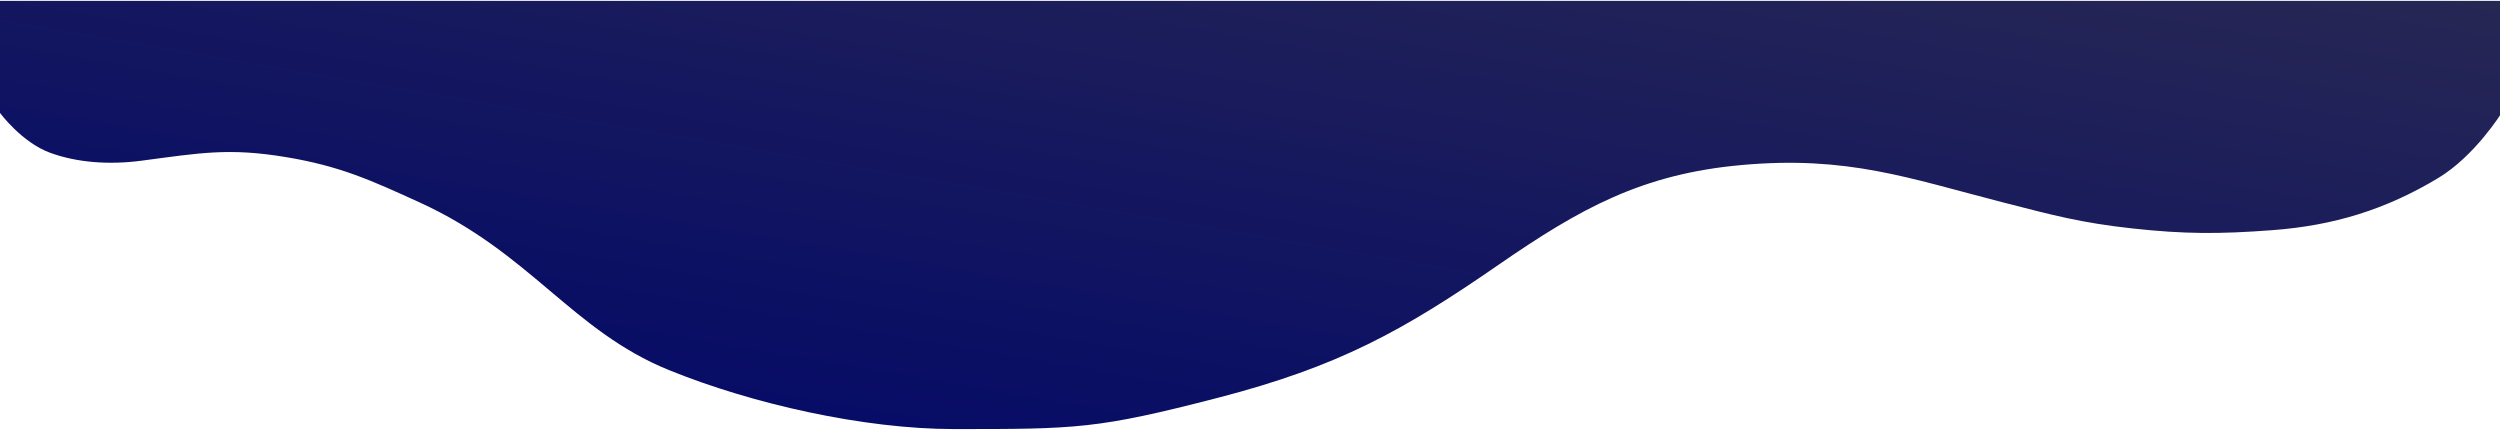
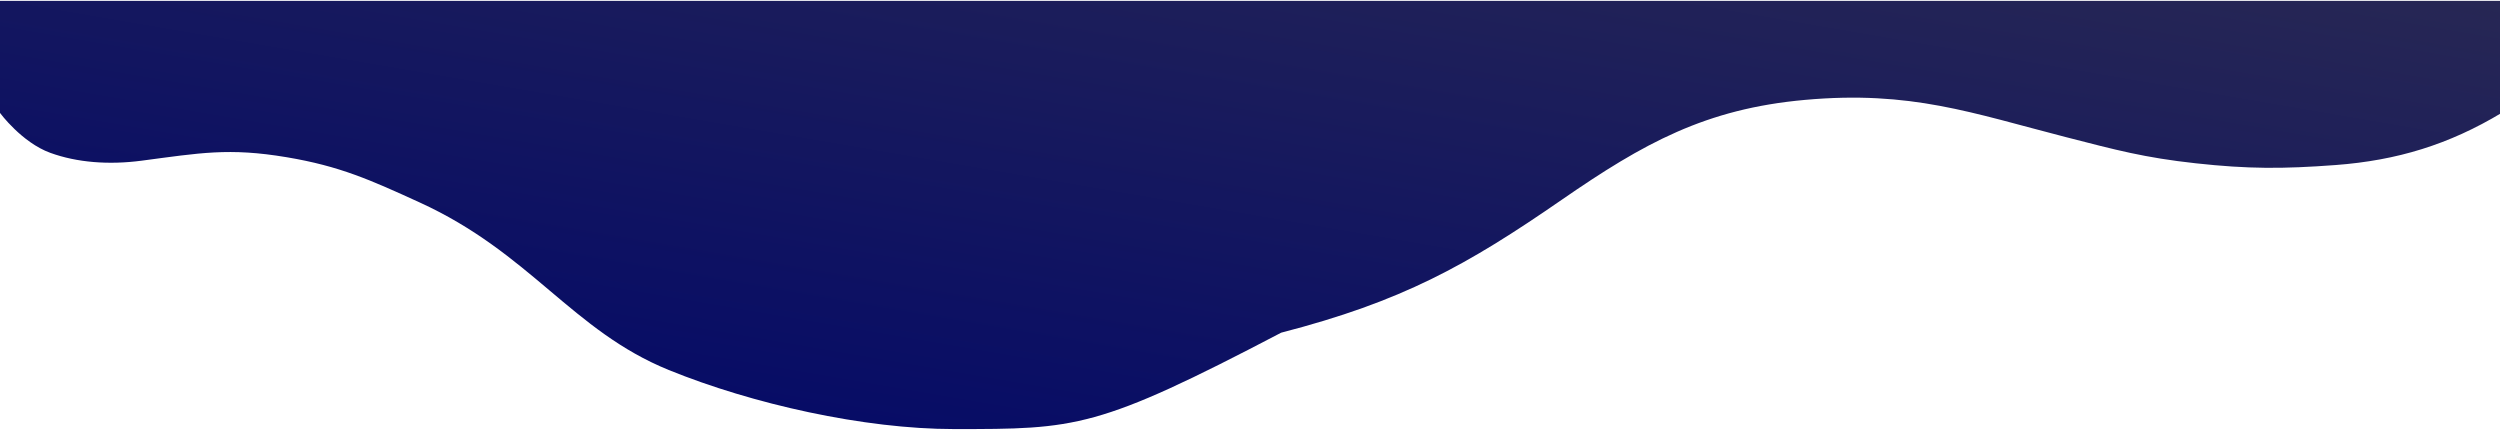
<svg xmlns="http://www.w3.org/2000/svg" width="1512" height="260" fill="none">
-   <path d="M30.469 92.458C13.133 86.154 0 68.293 0 68.293V.525h1512.95V68.293s-16.06 25.987-38.35 39.399c-31.83 19.15-63.3 28.742-100.34 31.52-31.98 2.399-52.96 2.41-84.58-1.05-31.15-3.41-48.24-8.047-78.27-15.76-57.26-14.71-94.03-28.368-158.13-22.59-60.096 5.42-97.439 26.11-147.087 60.413-57.786 39.925-96.67 61.476-169.682 80.376C663.5 259.5 651.109 259.5 577 259.5c-54.5 0-122.003-15.177-172.497-35.71C346 200 320.948 153.08 253.734 122.402c-29.754-13.581-48.119-21.91-80.375-27.317-35.018-5.871-52.527-2.531-87.73 2.101-19.962 2.627-39.128 1.102-55.16-4.728Z" fill="url(#a)" />
+   <path d="M30.469 92.458C13.133 86.154 0 68.293 0 68.293V.525h1512.95V68.293c-31.83 19.15-63.3 28.742-100.34 31.52-31.98 2.399-52.96 2.41-84.58-1.05-31.15-3.41-48.24-8.047-78.27-15.76-57.26-14.71-94.03-28.368-158.13-22.59-60.096 5.42-97.439 26.11-147.087 60.413-57.786 39.925-96.67 61.476-169.682 80.376C663.5 259.5 651.109 259.5 577 259.5c-54.5 0-122.003-15.177-172.497-35.71C346 200 320.948 153.08 253.734 122.402c-29.754-13.581-48.119-21.91-80.375-27.317-35.018-5.871-52.527-2.531-87.73 2.101-19.962 2.627-39.128 1.102-55.16-4.728Z" fill="url(#a)" />
  <defs>
    <linearGradient id="a" x1="-.024" y1="259.498" x2="86.451" y2="-244.671" gradientUnits="userSpaceOnUse">
      <stop stop-color="#00066A" />
      <stop offset="1" stop-color="#272754" />
    </linearGradient>
  </defs>
</svg>